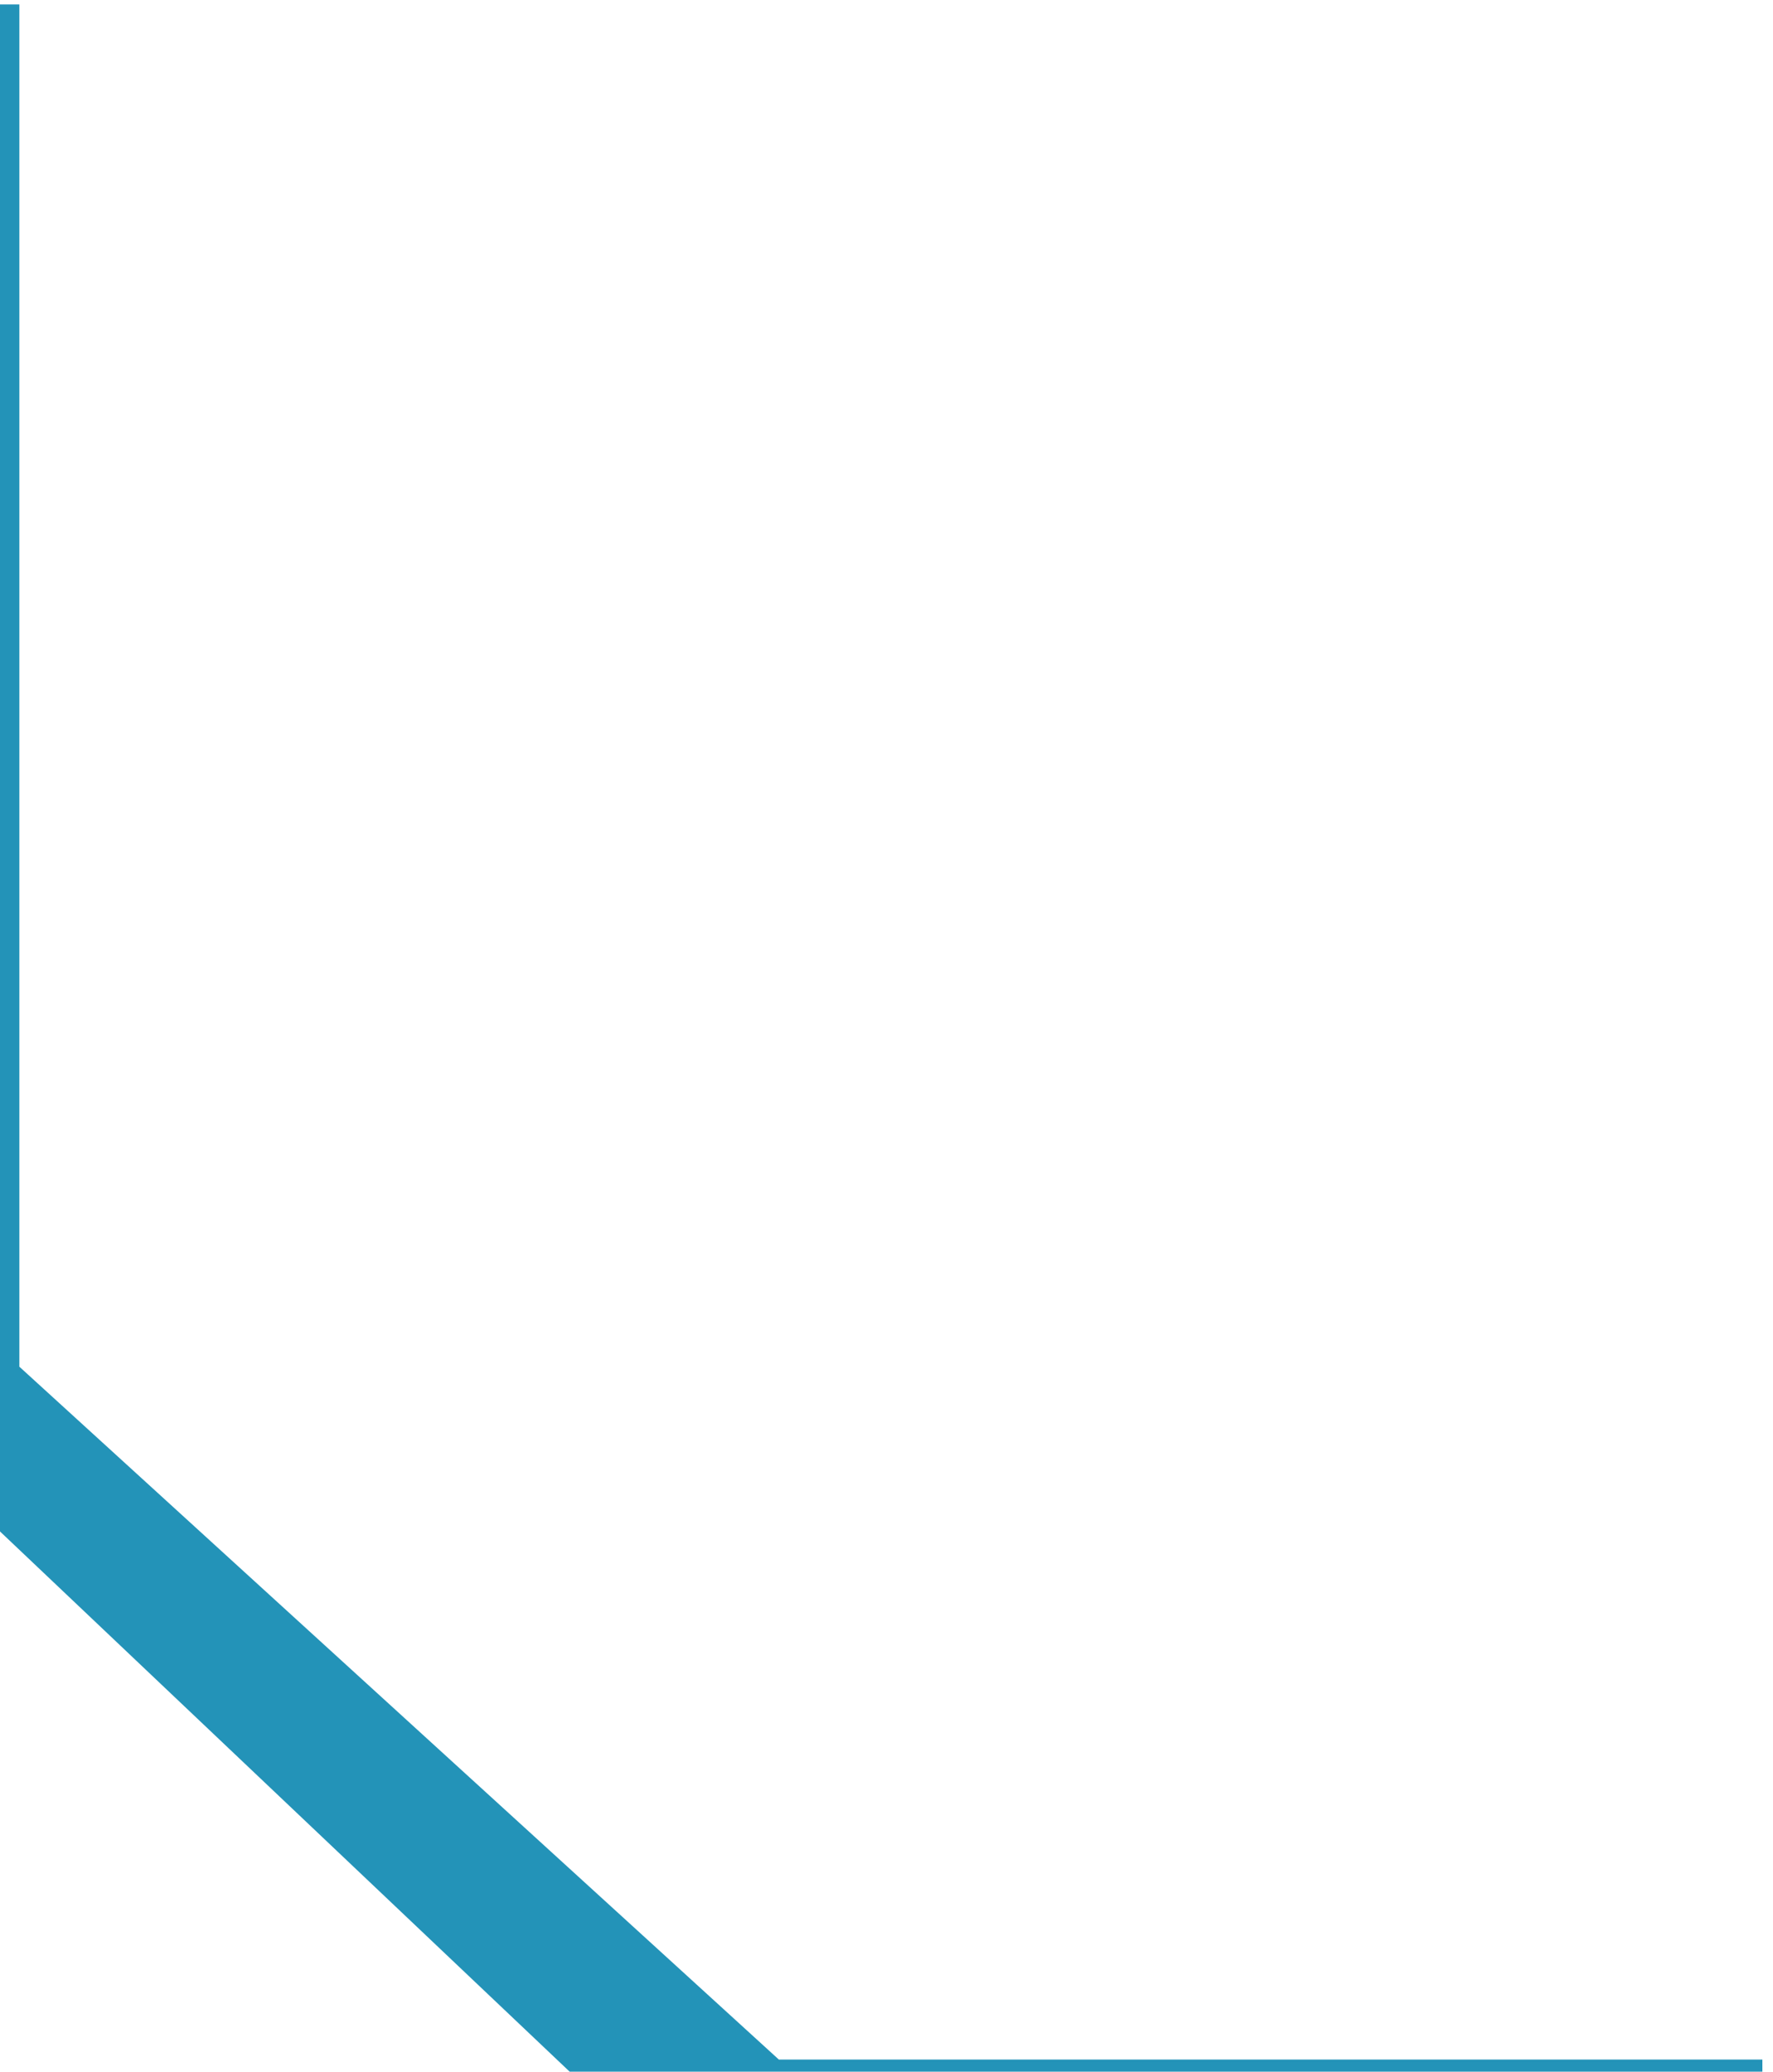
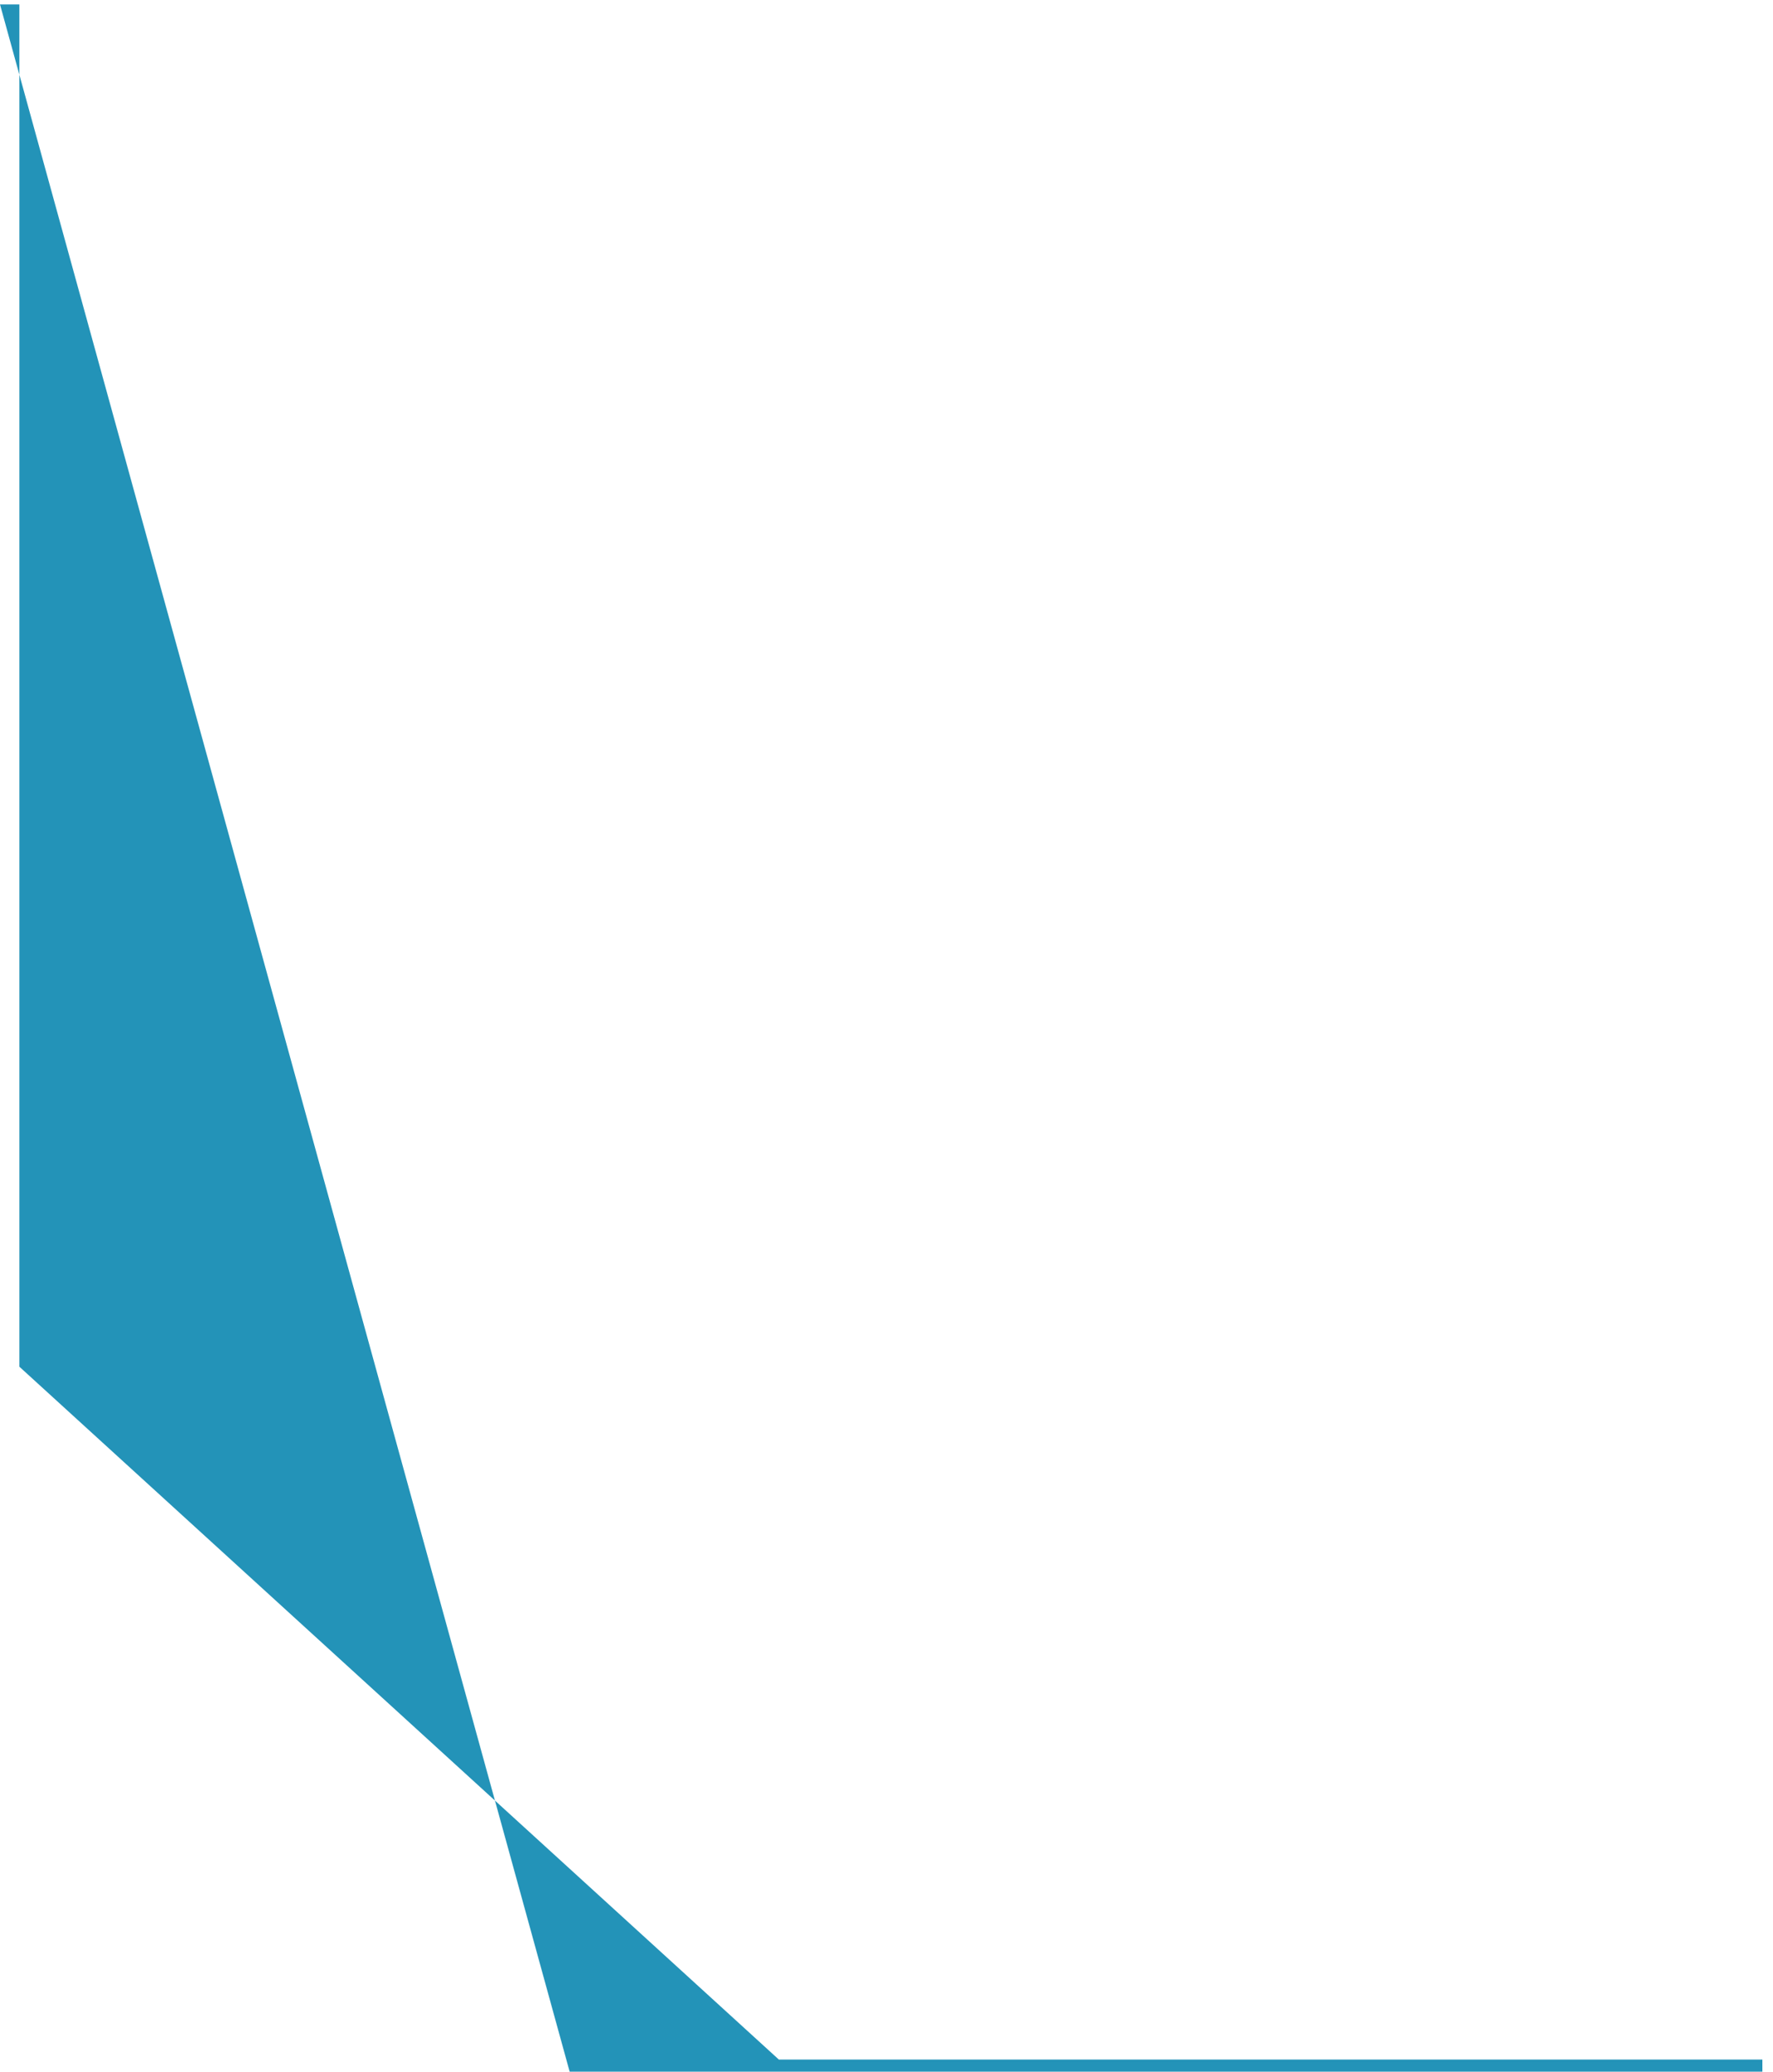
<svg xmlns="http://www.w3.org/2000/svg" width="107" height="125" viewBox="0 0 107 125" fill="none">
-   <path fill-rule="evenodd" clip-rule="evenodd" d="M106.359 124.269H47.004L1.169 82.463V0.267H-0V92.404L34.379 125H106.359V124.269Z" fill="#2393B8" />
+   <path fill-rule="evenodd" clip-rule="evenodd" d="M106.359 124.269H47.004L1.169 82.463V0.267H-0L34.379 125H106.359V124.269Z" fill="#2393B8" />
</svg>